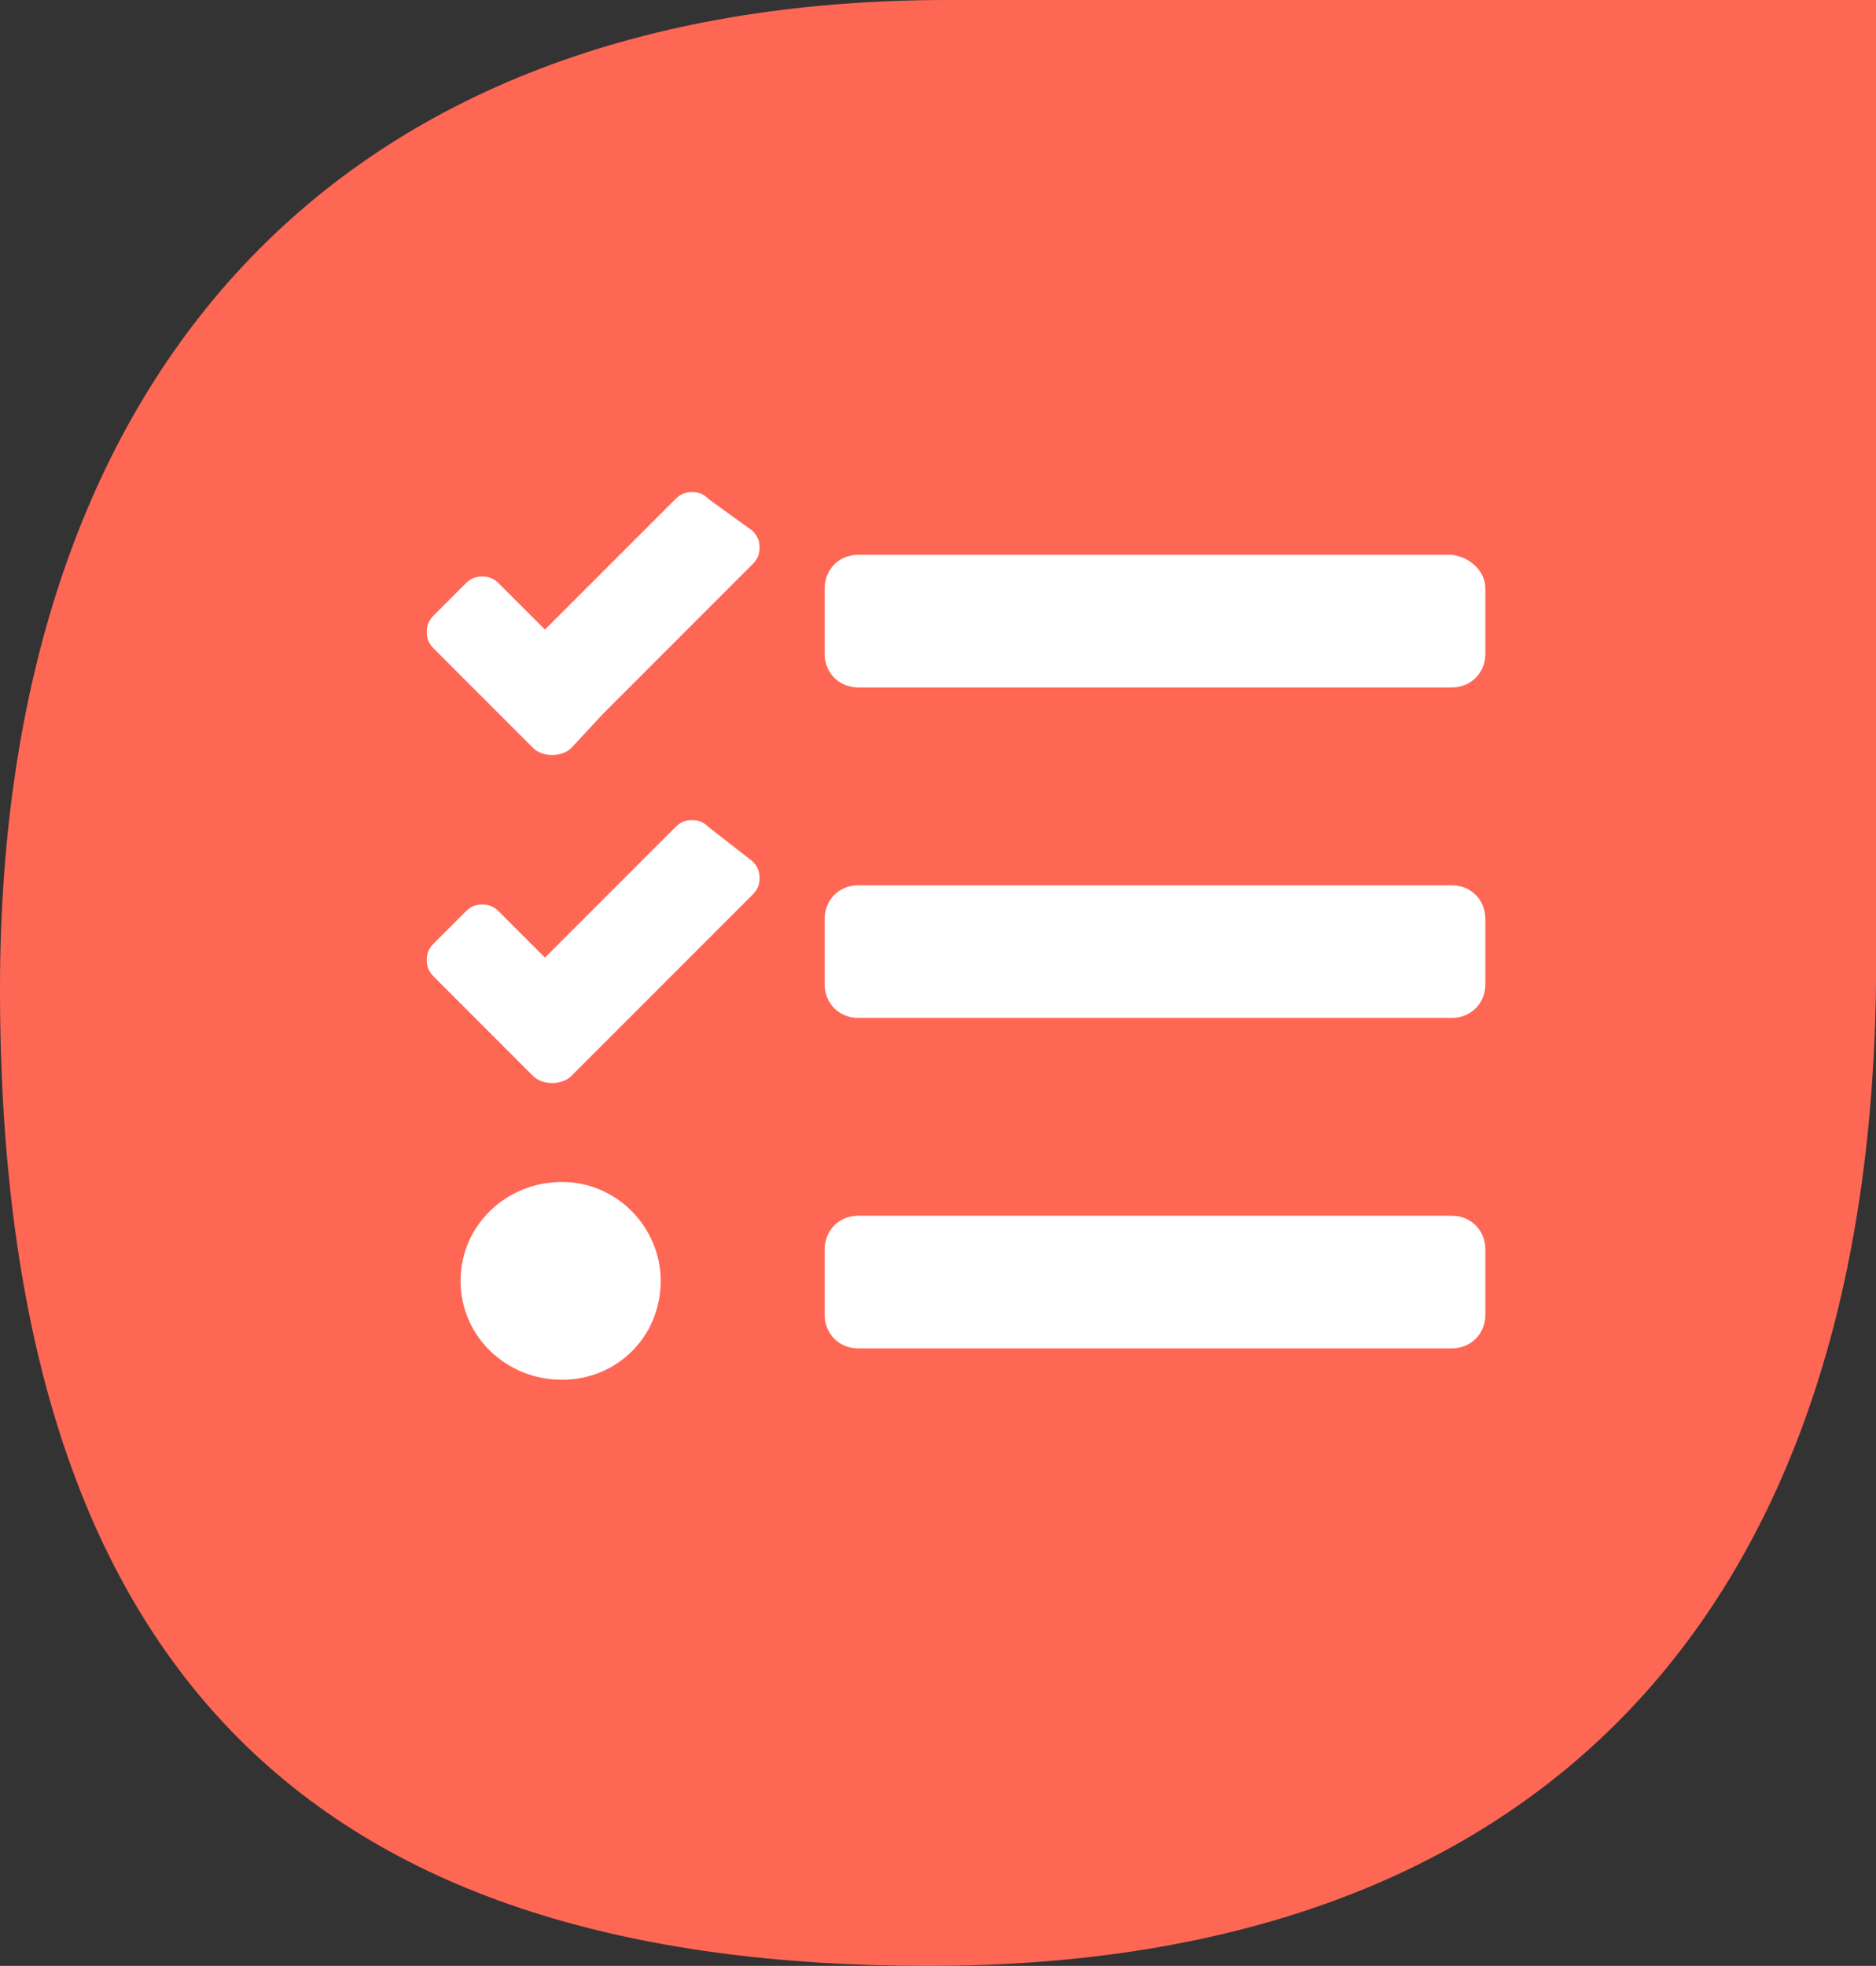
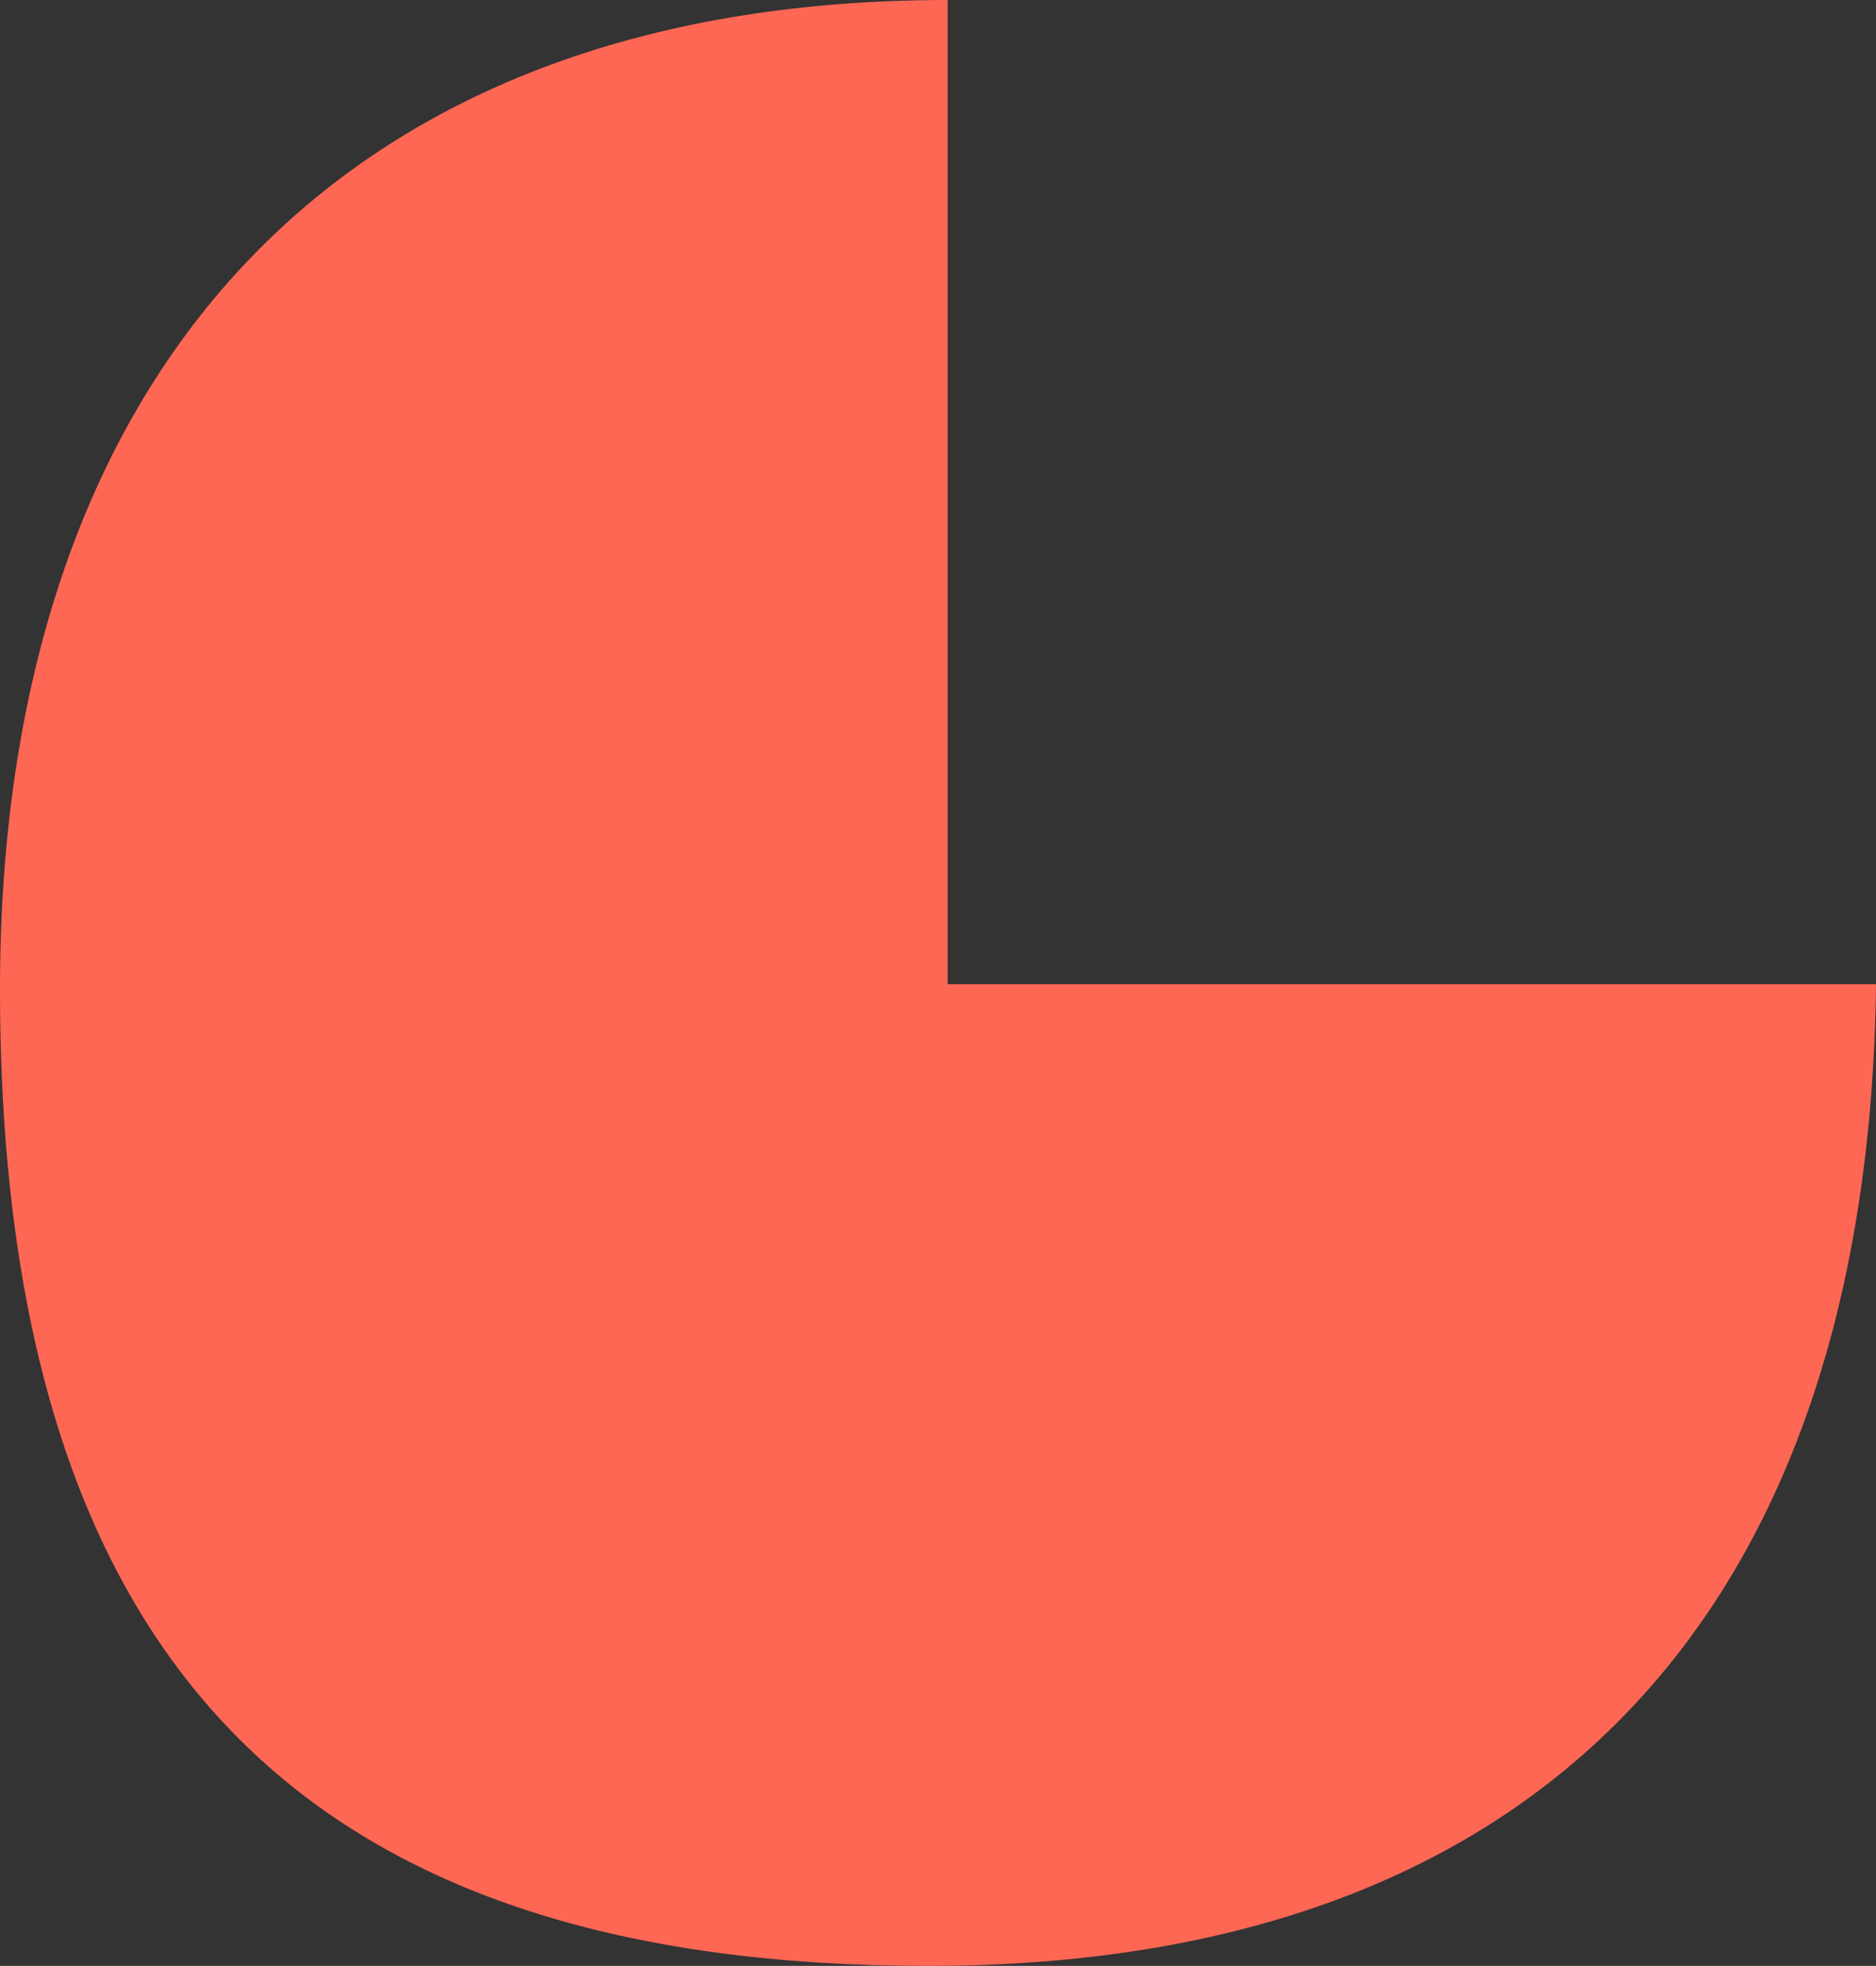
<svg xmlns="http://www.w3.org/2000/svg" version="1.1" x="0px" y="0px" viewBox="0 0 77.8 81.5" style="enable-background:new 0 0 77.8 81.5;" xml:space="preserve">
  <rect x="0" y="0" width="77.8" height="81.5" fill="#333333" stroke="none" />
  <style type="text/css">
	.st0{fill:#FF6755;}
	.st1{fill:#FFFFFF;}
</style>
  <g id="Ebene_1">
    <g>
      <g>
        <g>
-           <path class="st0" d="M39.3,0C13.8,0,0,15.7,0,41c0,28.9,13.6,40.5,38.5,40.5c25.6,0,39-14.9,39.3-40.7h0V0H39.3z" />
+           <path class="st0" d="M39.3,0C13.8,0,0,15.7,0,41c0,28.9,13.6,40.5,38.5,40.5c25.6,0,39-14.9,39.3-40.7h0H39.3z" />
        </g>
      </g>
    </g>
  </g>
  <g id="Ebene_2">
    <g>
-       <path class="st1" d="M31.2,22c0.2,0.2,0.3,0.4,0.3,0.7c0,0.3-0.1,0.5-0.3,0.7l-6.2,6.2L23.7,31c-0.2,0.2-0.5,0.3-0.8,0.3    s-0.6-0.1-0.8-0.3l-4.1-4.1c-0.2-0.2-0.3-0.4-0.3-0.7s0.1-0.5,0.3-0.7l1.3-1.3c0.2-0.2,0.4-0.3,0.7-0.3s0.5,0.1,0.7,0.3l1.9,1.9    l5.4-5.4c0.2-0.2,0.4-0.3,0.7-0.3s0.5,0.1,0.7,0.3L31.2,22z M31.2,35.7c0.2,0.2,0.3,0.4,0.3,0.7c0,0.3-0.1,0.5-0.3,0.7l-6.2,6.2    l-1.3,1.3c-0.2,0.2-0.5,0.3-0.8,0.3c-0.3,0-0.6-0.1-0.8-0.3l-4.1-4.1c-0.2-0.2-0.3-0.4-0.3-0.7s0.1-0.5,0.3-0.7l1.3-1.3    c0.2-0.2,0.4-0.3,0.7-0.3s0.5,0.1,0.7,0.3l1.9,1.9l5.4-5.4c0.2-0.2,0.4-0.3,0.7-0.3s0.5,0.1,0.7,0.3L31.2,35.7z M27.4,53.1    c0,2.3-1.8,4.1-4.1,4.1c-2.3,0-4.2-1.8-4.2-4.1c0-2.3,1.9-4.1,4.2-4.1S27.4,50.9,27.4,53.1z M61.6,24.4v2.7c0,0.8-0.6,1.4-1.4,1.4    H35.6c-0.8,0-1.4-0.6-1.4-1.4v-2.7c0-0.8,0.6-1.4,1.4-1.4h24.6C61,23.1,61.6,23.7,61.6,24.4z M61.6,38.1v2.7    c0,0.8-0.6,1.4-1.4,1.4H35.6c-0.8,0-1.4-0.6-1.4-1.4v-2.7c0-0.8,0.6-1.4,1.4-1.4h24.6C61,36.7,61.6,37.3,61.6,38.1z M61.6,51.8    v2.7c0,0.8-0.6,1.4-1.4,1.4H35.6c-0.8,0-1.4-0.6-1.4-1.4v-2.7c0-0.8,0.6-1.4,1.4-1.4h24.6C61,50.4,61.6,51,61.6,51.8z" />
-     </g>
+       </g>
  </g>
</svg>